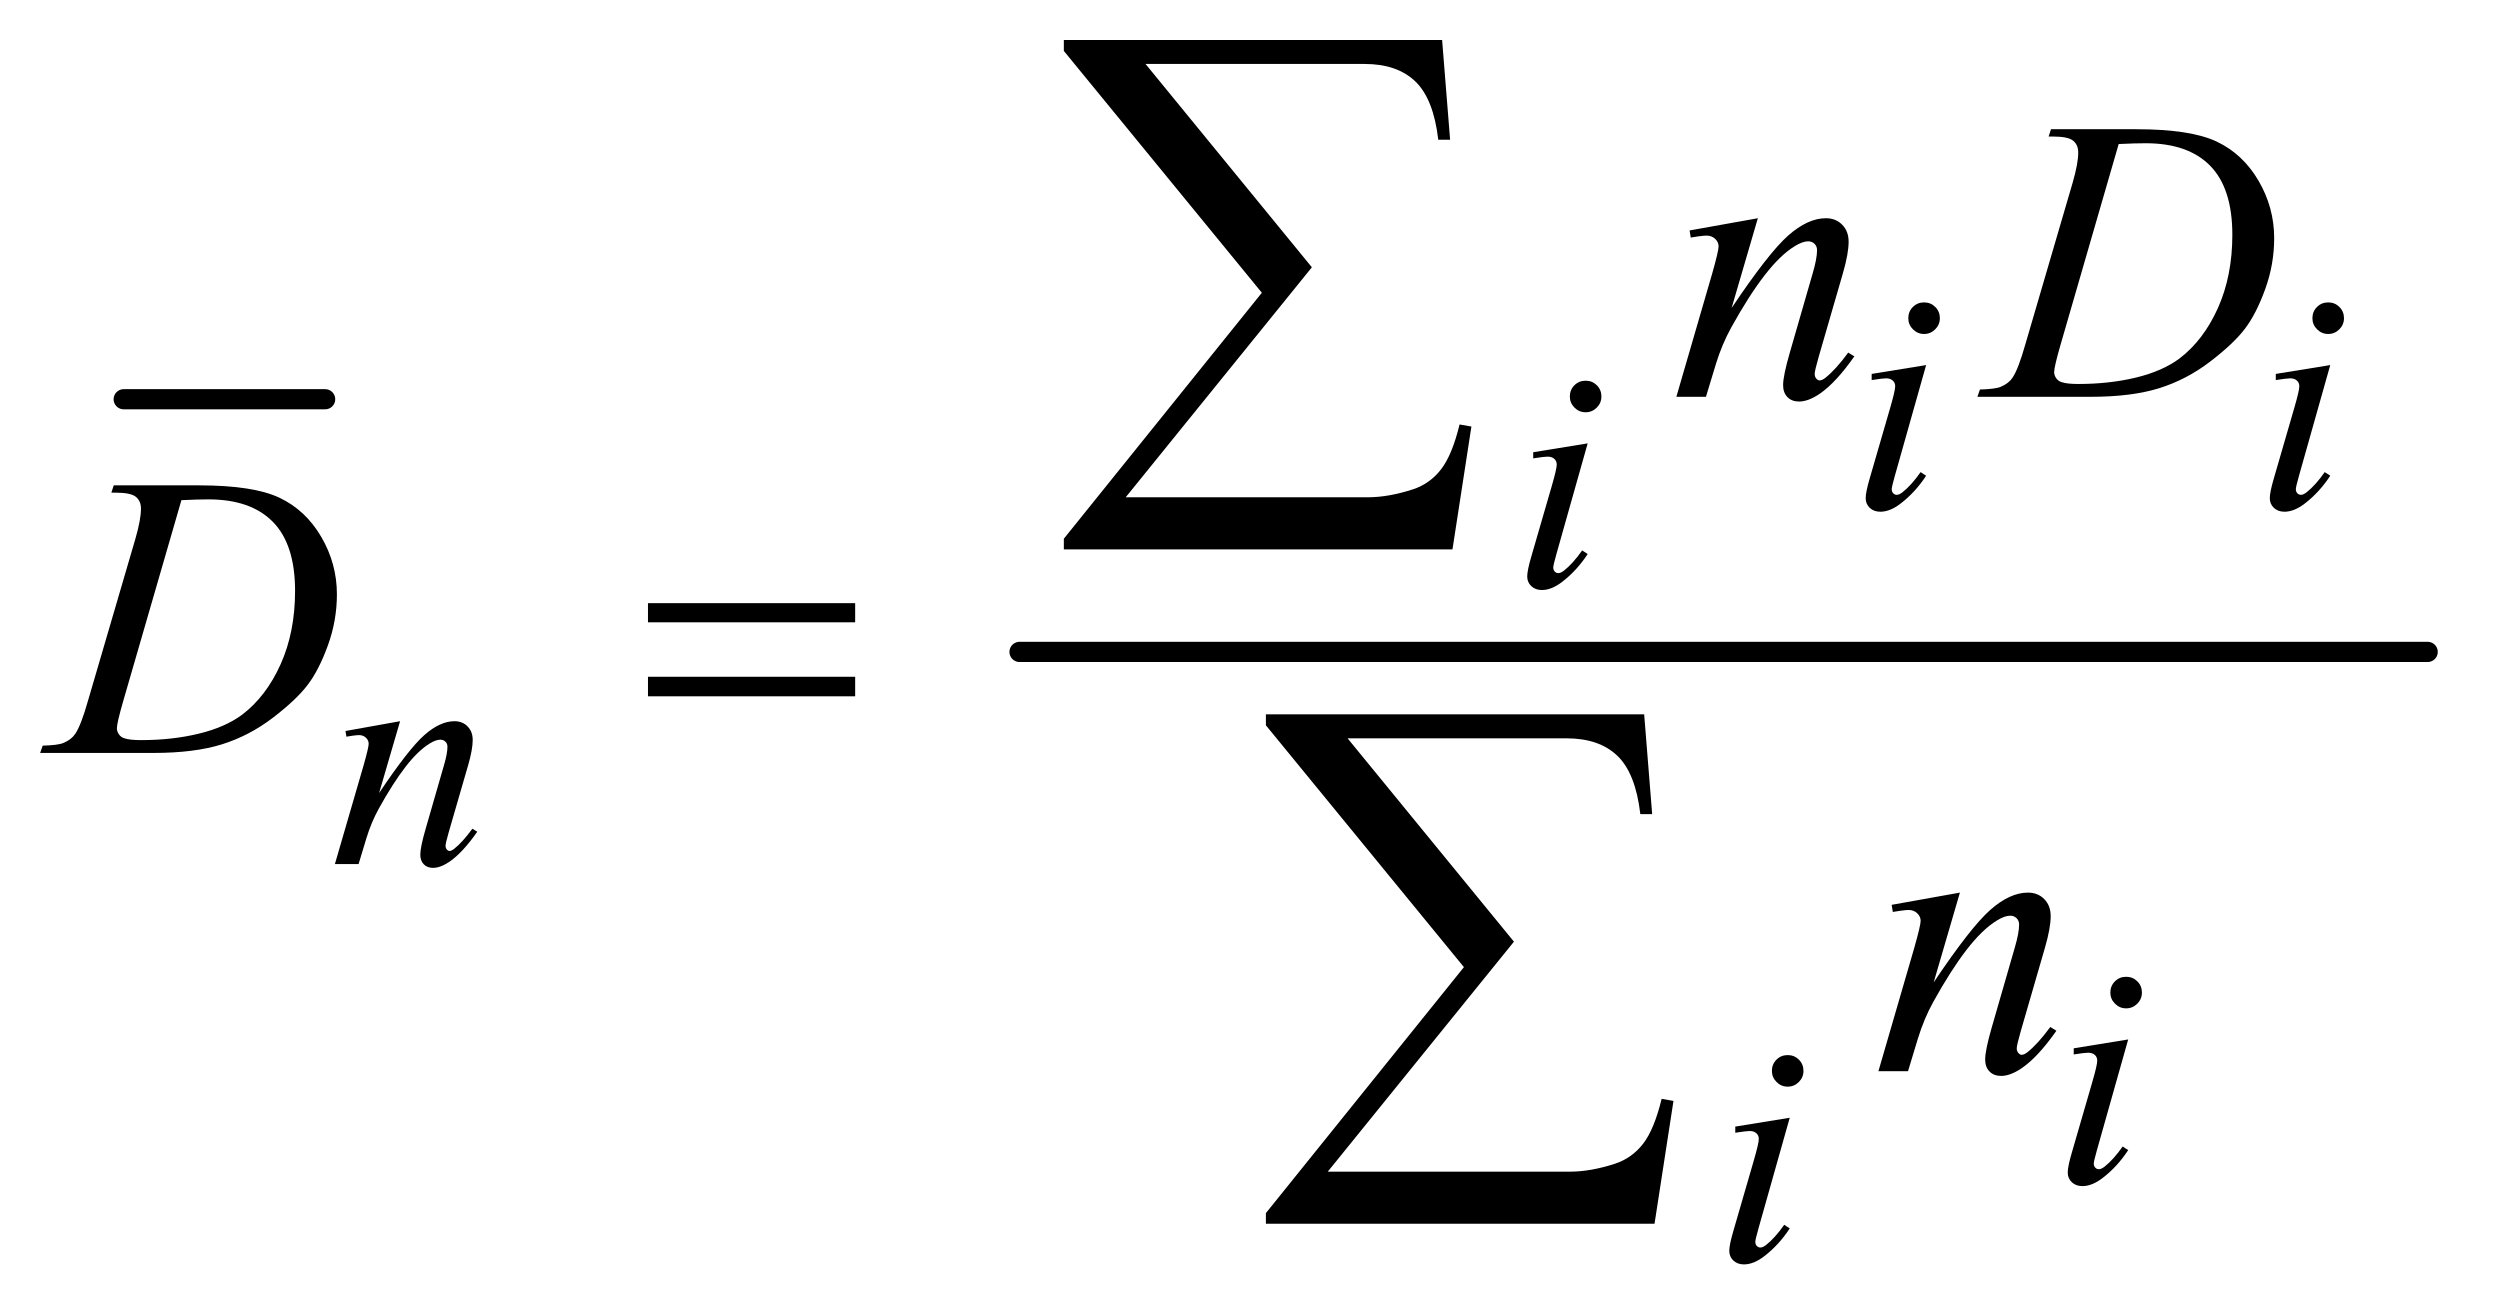
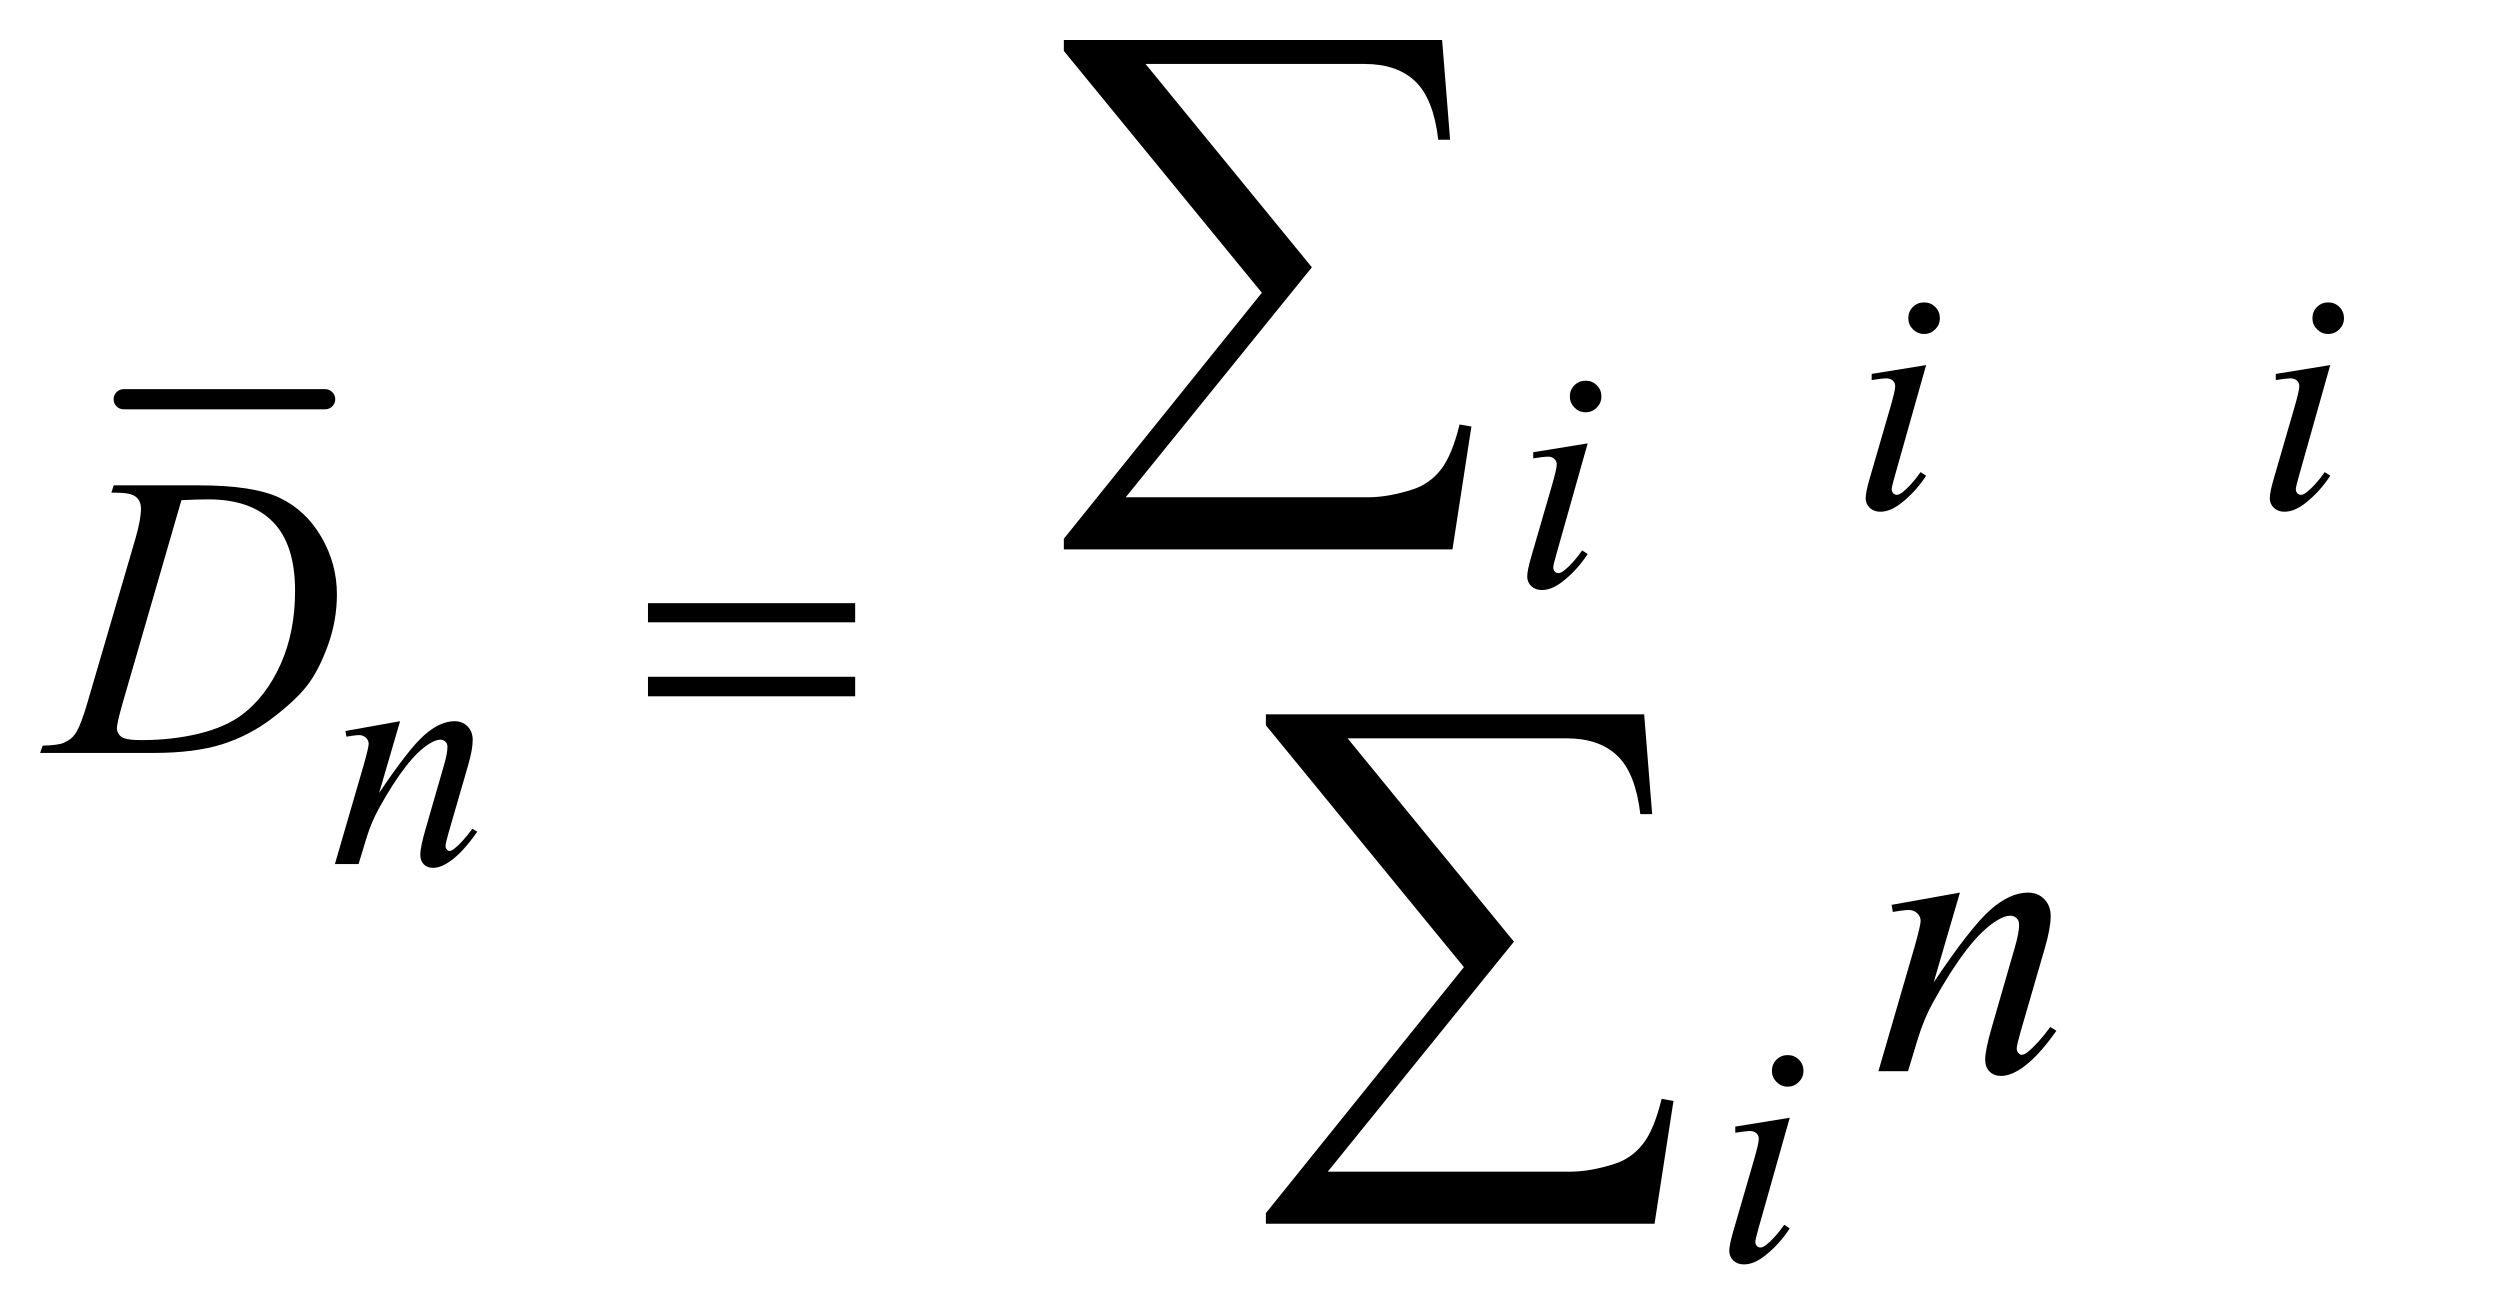
<svg xmlns="http://www.w3.org/2000/svg" stroke-dasharray="none" shape-rendering="auto" font-family="'Dialog'" text-rendering="auto" width="97" fill-opacity="1" color-interpolation="auto" color-rendering="auto" preserveAspectRatio="xMidYMid meet" font-size="12px" viewBox="0 0 97 51" fill="black" stroke="black" image-rendering="auto" stroke-miterlimit="10" stroke-linecap="square" stroke-linejoin="miter" font-style="normal" stroke-width="1" height="51" stroke-dashoffset="0" font-weight="normal" stroke-opacity="1">
  <defs id="genericDefs" />
  <g>
    <defs id="defs1">
      <clipPath clipPathUnits="userSpaceOnUse" id="clipPath1">
        <path d="M0.861 1.362 L62.285 1.362 L62.285 33.709 L0.861 33.709 L0.861 1.362 Z" />
      </clipPath>
      <clipPath clipPathUnits="userSpaceOnUse" id="clipPath2">
        <path d="M27.52 43.504 L27.52 1076.949 L1989.949 1076.949 L1989.949 43.504 Z" />
      </clipPath>
    </defs>
    <g stroke-width="16" transform="scale(1.576,1.576) translate(-0.861,-1.362) matrix(0.031,0,0,0.031,0,0)" stroke-linejoin="round" stroke-linecap="round">
      <line y2="361" fill="none" x1="126" clip-path="url(#clipPath2)" x2="286" y1="361" />
    </g>
    <g stroke-width="16" transform="matrix(0.049,0,0,0.049,-1.357,-2.146)" stroke-linejoin="round" stroke-linecap="round">
-       <line y2="560" fill="none" x1="835" clip-path="url(#clipPath2)" x2="1950" y1="560" />
-     </g>
+       </g>
    <g transform="matrix(0.049,0,0,0.049,-1.357,-2.146)">
      <path d="M1443.25 879.25 Q1448.5 879.25 1452.125 882.875 Q1455.75 886.5 1455.75 891.75 Q1455.75 896.875 1452.062 900.562 Q1448.375 904.25 1443.25 904.25 Q1438.125 904.25 1434.438 900.562 Q1430.75 896.875 1430.75 891.75 Q1430.75 886.5 1434.375 882.875 Q1438 879.25 1443.25 879.25 ZM1444.875 928.875 L1420.125 1016.5 Q1417.625 1025.375 1417.625 1027.125 Q1417.625 1029.125 1418.812 1030.375 Q1420 1031.625 1421.625 1031.625 Q1423.5 1031.625 1426.125 1029.625 Q1433.25 1024 1440.5 1013.625 L1444.875 1016.5 Q1436.375 1029.5 1424.875 1038.375 Q1416.375 1045 1408.625 1045 Q1403.5 1045 1400.25 1041.938 Q1397 1038.875 1397 1034.25 Q1397 1029.625 1400.125 1018.875 L1416.375 962.875 Q1420.375 949.125 1420.375 945.625 Q1420.375 942.875 1418.438 941.125 Q1416.5 939.375 1413.125 939.375 Q1410.375 939.375 1401.75 940.75 L1401.75 935.875 L1444.875 928.875 Z" stroke="none" clip-path="url(#clipPath2)" />
    </g>
    <g transform="matrix(0.049,0,0,0.049,-1.357,-2.146)">
      <path d="M344.5 614.875 L327.875 671.75 Q351.25 636.875 363.688 625.875 Q376.125 614.875 387.625 614.875 Q393.875 614.875 397.938 619 Q402 623.125 402 629.75 Q402 637.25 398.375 649.75 L383.125 702.375 Q380.5 711.5 380.5 713.5 Q380.5 715.25 381.5 716.438 Q382.5 717.625 383.625 717.625 Q385.125 717.625 387.25 716 Q393.875 710.75 401.75 700 L405.625 702.375 Q394 719 383.625 726.125 Q376.375 731 370.625 731 Q366 731 363.25 728.188 Q360.5 725.375 360.5 720.625 Q360.5 714.625 364.75 700 L379.25 649.75 Q382 640.375 382 635.125 Q382 632.625 380.375 631.062 Q378.75 629.5 376.375 629.5 Q372.875 629.5 368 632.5 Q358.75 638.125 348.75 651.062 Q338.75 664 327.625 684.125 Q321.75 694.75 317.875 707.375 L311.625 728 L292.875 728 L315.625 649.75 Q319.625 635.625 319.625 632.75 Q319.625 630 317.438 627.938 Q315.25 625.875 312 625.875 Q310.5 625.875 306.75 626.375 L302 627.125 L301.25 622.625 L344.5 614.875 Z" stroke="none" clip-path="url(#clipPath2)" />
    </g>
    <g transform="matrix(0.049,0,0,0.049,-1.357,-2.146)">
      <path d="M1551.25 283.25 Q1556.5 283.25 1560.125 286.875 Q1563.75 290.5 1563.75 295.75 Q1563.75 300.875 1560.062 304.562 Q1556.375 308.25 1551.25 308.25 Q1546.125 308.25 1542.438 304.562 Q1538.75 300.875 1538.75 295.75 Q1538.75 290.5 1542.375 286.875 Q1546 283.25 1551.25 283.25 ZM1552.875 332.875 L1528.125 420.5 Q1525.625 429.375 1525.625 431.125 Q1525.625 433.125 1526.812 434.375 Q1528 435.625 1529.625 435.625 Q1531.5 435.625 1534.125 433.625 Q1541.25 428 1548.5 417.625 L1552.875 420.5 Q1544.375 433.5 1532.875 442.375 Q1524.375 449 1516.625 449 Q1511.5 449 1508.25 445.938 Q1505 442.875 1505 438.25 Q1505 433.625 1508.125 422.875 L1524.375 366.875 Q1528.375 353.125 1528.375 349.625 Q1528.375 346.875 1526.438 345.125 Q1524.5 343.375 1521.125 343.375 Q1518.375 343.375 1509.75 344.75 L1509.75 339.875 L1552.875 332.875 ZM1871.25 283.25 Q1876.5 283.25 1880.125 286.875 Q1883.75 290.5 1883.75 295.75 Q1883.75 300.875 1880.062 304.562 Q1876.375 308.25 1871.25 308.25 Q1866.125 308.25 1862.438 304.562 Q1858.75 300.875 1858.75 295.75 Q1858.75 290.5 1862.375 286.875 Q1866 283.25 1871.25 283.25 ZM1872.875 332.875 L1848.125 420.5 Q1845.625 429.375 1845.625 431.125 Q1845.625 433.125 1846.812 434.375 Q1848 435.625 1849.625 435.625 Q1851.5 435.625 1854.125 433.625 Q1861.25 428 1868.5 417.625 L1872.875 420.5 Q1864.375 433.5 1852.875 442.375 Q1844.375 449 1836.625 449 Q1831.5 449 1828.25 445.938 Q1825 442.875 1825 438.25 Q1825 433.625 1828.125 422.875 L1844.375 366.875 Q1848.375 353.125 1848.375 349.625 Q1848.375 346.875 1846.438 345.125 Q1844.5 343.375 1841.125 343.375 Q1838.375 343.375 1829.75 344.75 L1829.75 339.875 L1872.875 332.875 Z" stroke="none" clip-path="url(#clipPath2)" />
    </g>
    <g transform="matrix(0.049,0,0,0.049,-1.357,-2.146)">
      <path d="M1283.25 345.25 Q1288.5 345.25 1292.125 348.875 Q1295.75 352.5 1295.75 357.75 Q1295.75 362.875 1292.062 366.562 Q1288.375 370.25 1283.25 370.25 Q1278.125 370.25 1274.438 366.562 Q1270.75 362.875 1270.75 357.75 Q1270.75 352.5 1274.375 348.875 Q1278 345.25 1283.25 345.25 ZM1284.875 394.875 L1260.125 482.5 Q1257.625 491.375 1257.625 493.125 Q1257.625 495.125 1258.812 496.375 Q1260 497.625 1261.625 497.625 Q1263.5 497.625 1266.125 495.625 Q1273.25 490 1280.5 479.625 L1284.875 482.5 Q1276.375 495.5 1264.875 504.375 Q1256.375 511 1248.625 511 Q1243.5 511 1240.25 507.938 Q1237 504.875 1237 500.25 Q1237 495.625 1240.125 484.875 L1256.375 428.875 Q1260.375 415.125 1260.375 411.625 Q1260.375 408.875 1258.438 407.125 Q1256.5 405.375 1253.125 405.375 Q1250.375 405.375 1241.75 406.75 L1241.75 401.875 L1284.875 394.875 Z" stroke="none" clip-path="url(#clipPath2)" />
    </g>
    <g transform="matrix(0.049,0,0,0.049,-1.357,-2.146)">
-       <path d="M1711.25 817.25 Q1716.5 817.25 1720.125 820.875 Q1723.75 824.5 1723.75 829.75 Q1723.75 834.875 1720.062 838.562 Q1716.375 842.25 1711.25 842.25 Q1706.125 842.25 1702.438 838.562 Q1698.75 834.875 1698.75 829.75 Q1698.75 824.5 1702.375 820.875 Q1706 817.25 1711.25 817.25 ZM1712.875 866.875 L1688.125 954.5 Q1685.625 963.375 1685.625 965.125 Q1685.625 967.125 1686.812 968.375 Q1688 969.625 1689.625 969.625 Q1691.5 969.625 1694.125 967.625 Q1701.25 962 1708.5 951.625 L1712.875 954.5 Q1704.375 967.5 1692.875 976.375 Q1684.375 983 1676.625 983 Q1671.5 983 1668.25 979.938 Q1665 976.875 1665 972.25 Q1665 967.625 1668.125 956.875 L1684.375 900.875 Q1688.375 887.125 1688.375 883.625 Q1688.375 880.875 1686.438 879.125 Q1684.5 877.375 1681.125 877.375 Q1678.375 877.375 1669.75 878.75 L1669.75 873.875 L1712.875 866.875 Z" stroke="none" clip-path="url(#clipPath2)" />
-     </g>
+       </g>
    <g transform="matrix(0.049,0,0,0.049,-1.357,-2.146)">
-       <path d="M1419.625 216.594 L1398.844 287.688 Q1428.062 244.094 1443.609 230.344 Q1459.156 216.594 1473.531 216.594 Q1481.344 216.594 1486.422 221.75 Q1491.5 226.906 1491.5 235.188 Q1491.5 244.562 1486.969 260.188 L1467.906 325.969 Q1464.625 337.375 1464.625 339.875 Q1464.625 342.062 1465.875 343.547 Q1467.125 345.031 1468.531 345.031 Q1470.406 345.031 1473.062 343 Q1481.344 336.438 1491.188 323 L1496.031 325.969 Q1481.5 346.75 1468.531 355.656 Q1459.469 361.75 1452.281 361.75 Q1446.5 361.75 1443.062 358.234 Q1439.625 354.719 1439.625 348.781 Q1439.625 341.281 1444.938 323 L1463.062 260.188 Q1466.5 248.469 1466.5 241.906 Q1466.5 238.781 1464.469 236.828 Q1462.438 234.875 1459.469 234.875 Q1455.094 234.875 1449 238.625 Q1437.438 245.656 1424.938 261.828 Q1412.438 278 1398.531 303.156 Q1391.188 316.438 1386.344 332.219 L1378.531 358 L1355.094 358 L1383.531 260.188 Q1388.531 242.531 1388.531 238.938 Q1388.531 235.5 1385.797 232.922 Q1383.062 230.344 1379 230.344 Q1377.125 230.344 1372.438 230.969 L1366.5 231.906 L1365.562 226.281 L1419.625 216.594 ZM1649.875 151.906 L1651.75 146.125 L1719.406 146.125 Q1762.375 146.125 1783.078 155.969 Q1803.781 165.812 1816.125 186.984 Q1828.469 208.156 1828.469 232.375 Q1828.469 253.156 1821.359 272.766 Q1814.25 292.375 1805.266 304.172 Q1796.281 315.969 1777.688 330.188 Q1759.094 344.406 1737.375 351.203 Q1715.656 358 1683.156 358 L1593.469 358 L1595.5 352.219 Q1607.844 351.906 1612.062 350.031 Q1618.312 347.375 1621.281 342.844 Q1625.812 336.281 1631.438 316.438 L1668.938 188.312 Q1673.312 173.156 1673.312 164.562 Q1673.312 158.469 1669.25 155.188 Q1665.188 151.906 1653.312 151.906 L1649.875 151.906 ZM1705.344 157.844 L1659.406 316.438 Q1654.25 334.25 1654.25 338.469 Q1654.25 340.969 1655.891 343.312 Q1657.531 345.656 1660.344 346.438 Q1664.406 347.844 1673.469 347.844 Q1698 347.844 1719.016 342.766 Q1740.031 337.688 1753.469 327.688 Q1772.531 313.156 1783.938 287.688 Q1795.344 262.219 1795.344 229.719 Q1795.344 193 1777.844 175.109 Q1760.344 157.219 1726.75 157.219 Q1718.469 157.219 1705.344 157.844 Z" stroke="none" clip-path="url(#clipPath2)" />
-     </g>
+       </g>
    <g transform="matrix(0.049,0,0,0.049,-1.357,-2.146)">
      <path d="M115.875 433.906 L117.75 428.125 L185.406 428.125 Q228.375 428.125 249.078 437.969 Q269.781 447.812 282.125 468.984 Q294.469 490.156 294.469 514.375 Q294.469 535.156 287.359 554.766 Q280.25 574.375 271.266 586.172 Q262.281 597.969 243.688 612.188 Q225.094 626.406 203.375 633.203 Q181.656 640 149.156 640 L59.469 640 L61.5 634.219 Q73.844 633.906 78.062 632.031 Q84.312 629.375 87.281 624.844 Q91.812 618.281 97.438 598.438 L134.938 470.312 Q139.312 455.156 139.312 446.562 Q139.312 440.469 135.25 437.188 Q131.188 433.906 119.312 433.906 L115.875 433.906 ZM171.344 439.844 L125.406 598.438 Q120.25 616.25 120.25 620.469 Q120.25 622.969 121.891 625.312 Q123.531 627.656 126.344 628.438 Q130.406 629.844 139.469 629.844 Q164 629.844 185.016 624.766 Q206.031 619.688 219.469 609.688 Q238.531 595.156 249.938 569.688 Q261.344 544.219 261.344 511.719 Q261.344 475 243.844 457.109 Q226.344 439.219 192.75 439.219 Q184.469 439.219 171.344 439.844 Z" stroke="none" clip-path="url(#clipPath2)" />
    </g>
    <g transform="matrix(0.049,0,0,0.049,-1.357,-2.146)">
      <path d="M1579.625 750.594 L1558.844 821.688 Q1588.062 778.094 1603.609 764.344 Q1619.156 750.594 1633.531 750.594 Q1641.344 750.594 1646.422 755.75 Q1651.5 760.906 1651.5 769.188 Q1651.5 778.562 1646.969 794.188 L1627.906 859.969 Q1624.625 871.375 1624.625 873.875 Q1624.625 876.062 1625.875 877.547 Q1627.125 879.031 1628.531 879.031 Q1630.406 879.031 1633.062 877 Q1641.344 870.438 1651.188 857 L1656.031 859.969 Q1641.5 880.75 1628.531 889.656 Q1619.469 895.75 1612.281 895.75 Q1606.5 895.75 1603.062 892.234 Q1599.625 888.719 1599.625 882.781 Q1599.625 875.281 1604.938 857 L1623.062 794.188 Q1626.5 782.469 1626.5 775.906 Q1626.5 772.781 1624.469 770.828 Q1622.438 768.875 1619.469 768.875 Q1615.094 768.875 1609 772.625 Q1597.438 779.656 1584.938 795.828 Q1572.438 812 1558.531 837.156 Q1551.188 850.438 1546.344 866.219 L1538.531 892 L1515.094 892 L1543.531 794.188 Q1548.531 776.531 1548.531 772.938 Q1548.531 769.5 1545.797 766.922 Q1543.062 764.344 1539 764.344 Q1537.125 764.344 1532.438 764.969 L1526.5 765.906 L1525.562 760.281 L1579.625 750.594 Z" stroke="none" clip-path="url(#clipPath2)" />
    </g>
    <g transform="matrix(0.049,0,0,0.049,-1.357,-2.146)">
      <path d="M540.781 521.406 L704.844 521.406 L704.844 536.562 L540.781 536.562 L540.781 521.406 ZM540.781 579.688 L704.844 579.688 L704.844 595.156 L540.781 595.156 L540.781 579.688 Z" stroke="none" clip-path="url(#clipPath2)" />
    </g>
    <g transform="matrix(0.049,0,0,0.049,-1.357,-2.146)">
      <path d="M1177.812 478.812 L870.078 478.812 L870.078 470.375 L1026.875 275.609 L870.078 84.125 L870.078 75.453 L1169.609 75.453 L1175.938 154.438 L1166.562 154.438 Q1162.812 122.094 1148.398 108.266 Q1133.984 94.438 1108.203 94.438 L934.766 94.438 L1066.484 255.453 L919.062 437.562 L1110.781 437.562 Q1127.188 437.562 1146.641 431.234 Q1160 426.781 1168.789 415.414 Q1177.578 404.047 1183.438 379.906 L1192.812 381.547 L1177.812 478.812 Z" stroke="none" clip-path="url(#clipPath2)" />
    </g>
    <g transform="matrix(0.049,0,0,0.049,-1.357,-2.146)">
      <path d="M1337.812 1012.812 L1030.078 1012.812 L1030.078 1004.375 L1186.875 809.609 L1030.078 618.125 L1030.078 609.453 L1329.609 609.453 L1335.938 688.438 L1326.562 688.438 Q1322.812 656.094 1308.398 642.266 Q1293.984 628.438 1268.203 628.438 L1094.766 628.438 L1226.484 789.453 L1079.062 971.562 L1270.781 971.562 Q1287.188 971.562 1306.641 965.234 Q1320 960.781 1328.789 949.414 Q1337.578 938.047 1343.438 913.906 L1352.812 915.547 L1337.812 1012.812 Z" stroke="none" clip-path="url(#clipPath2)" />
    </g>
  </g>
</svg>